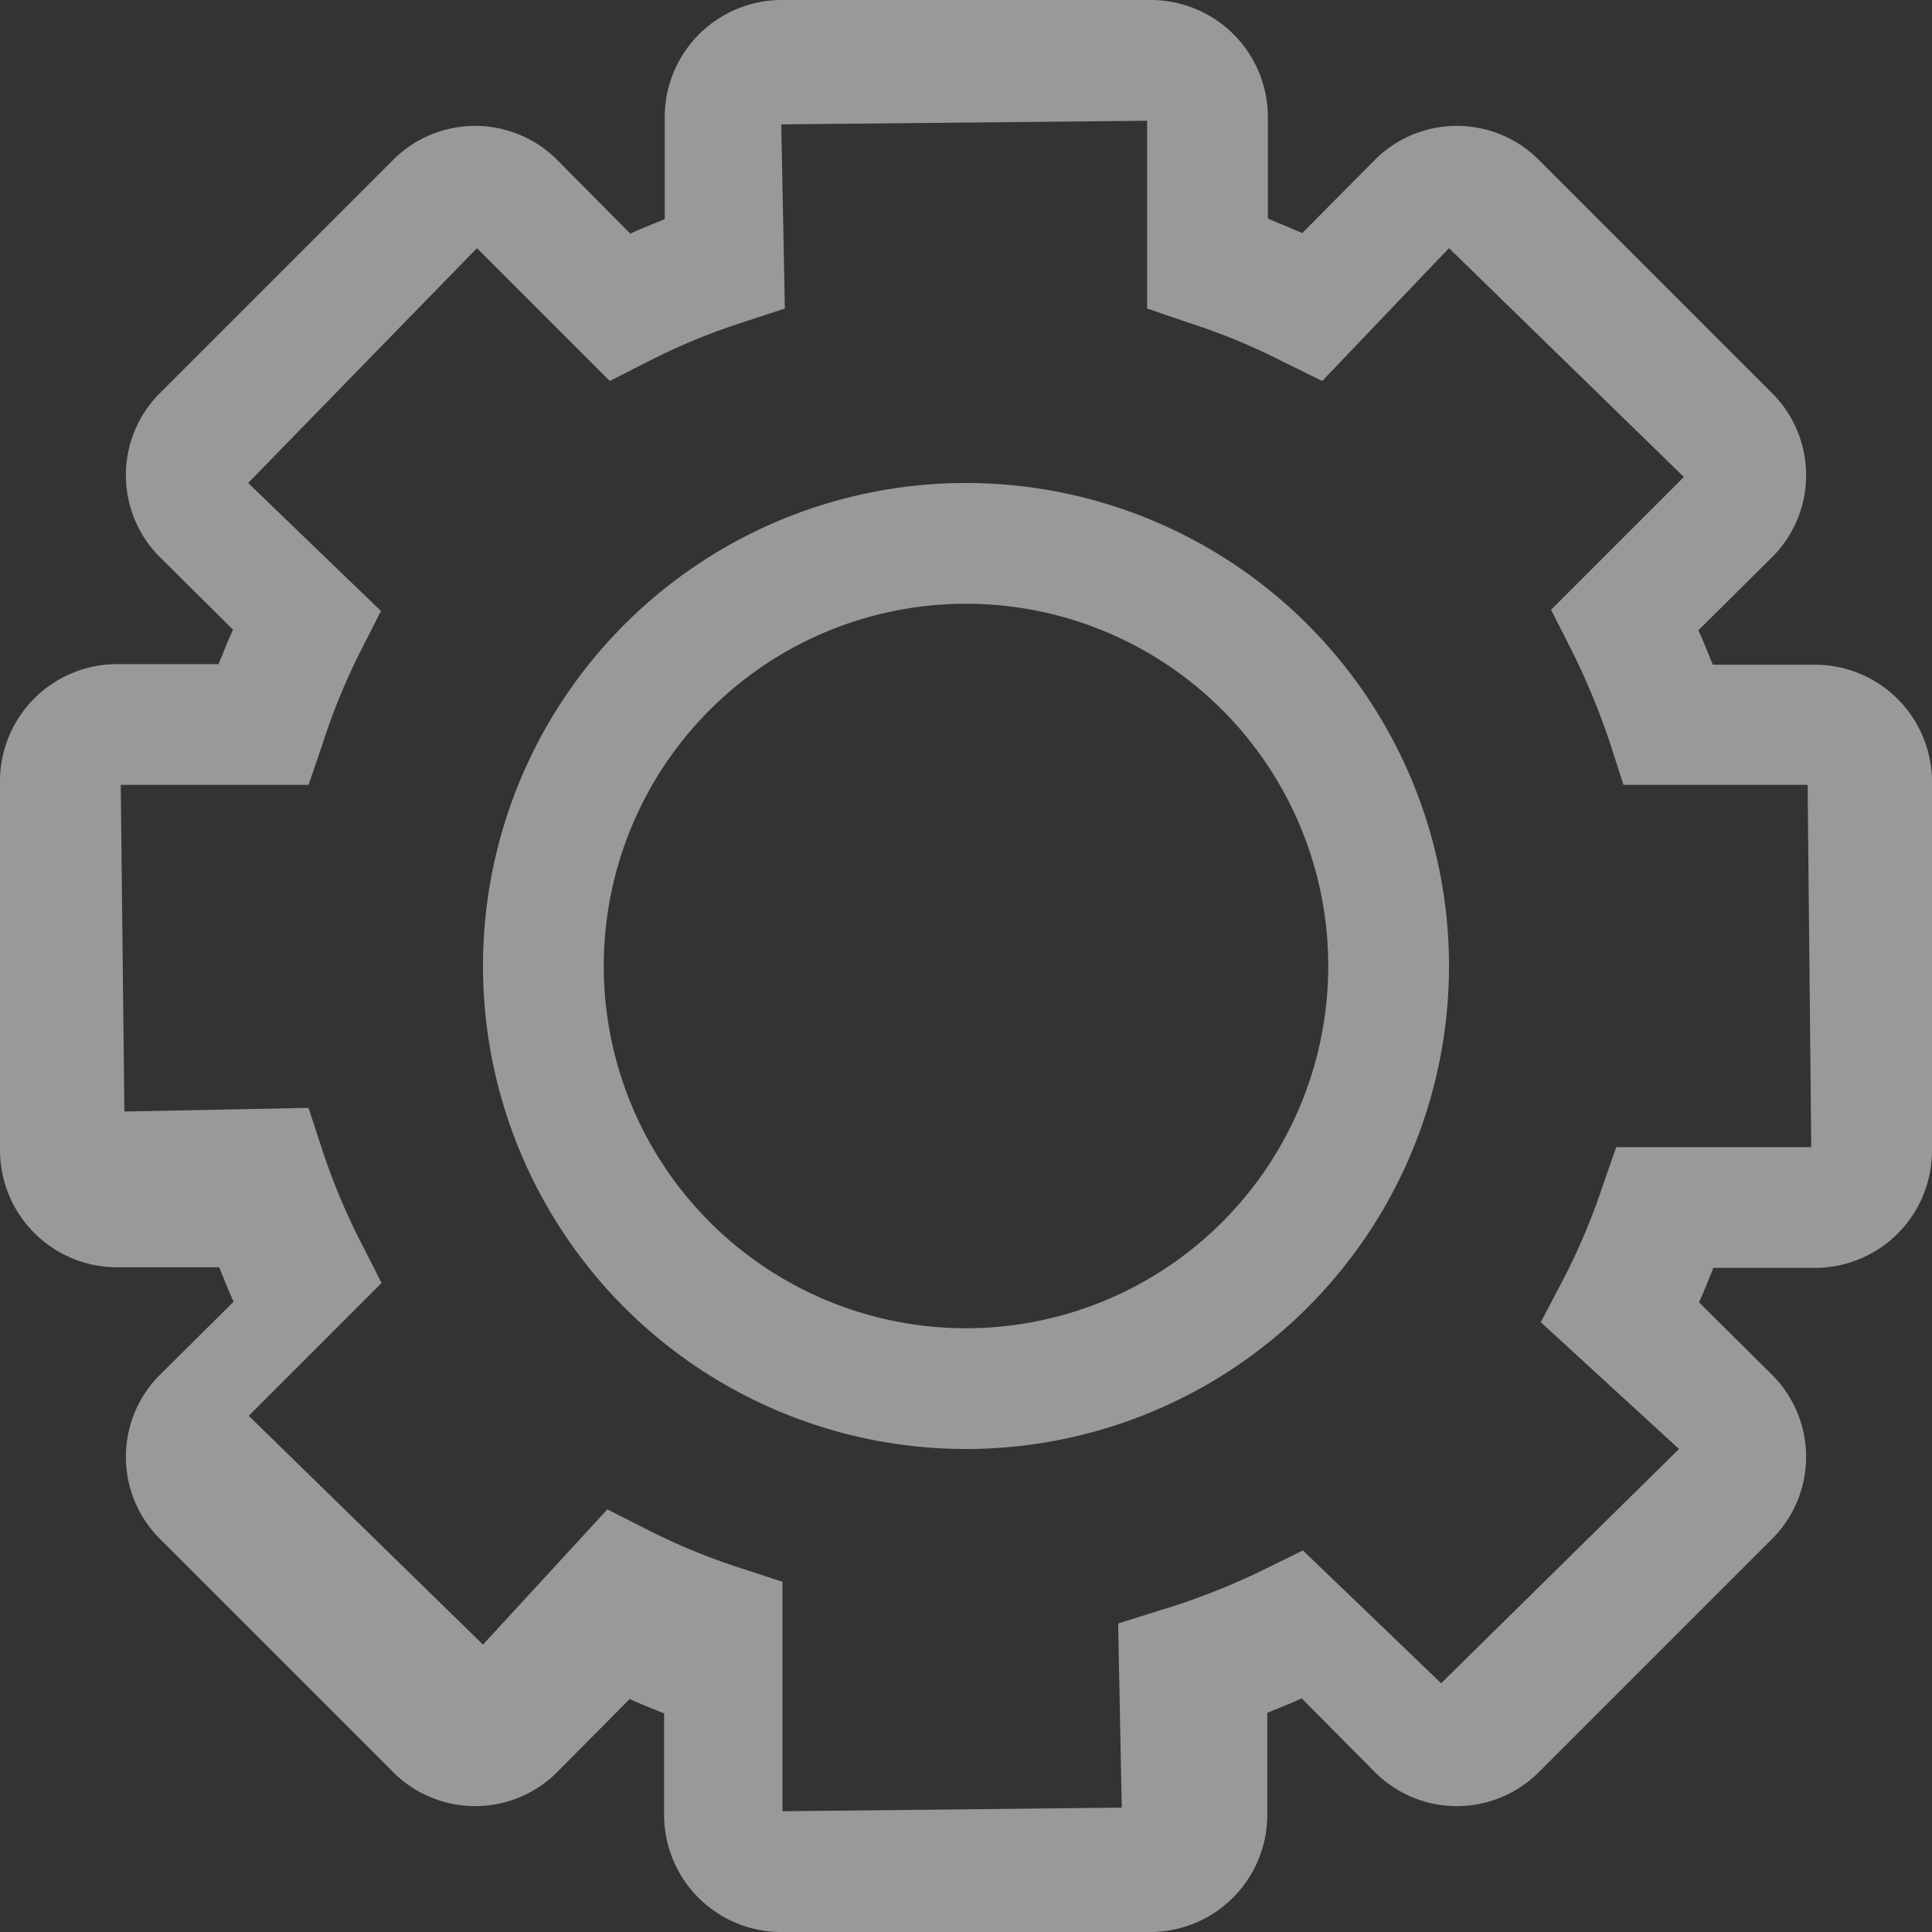
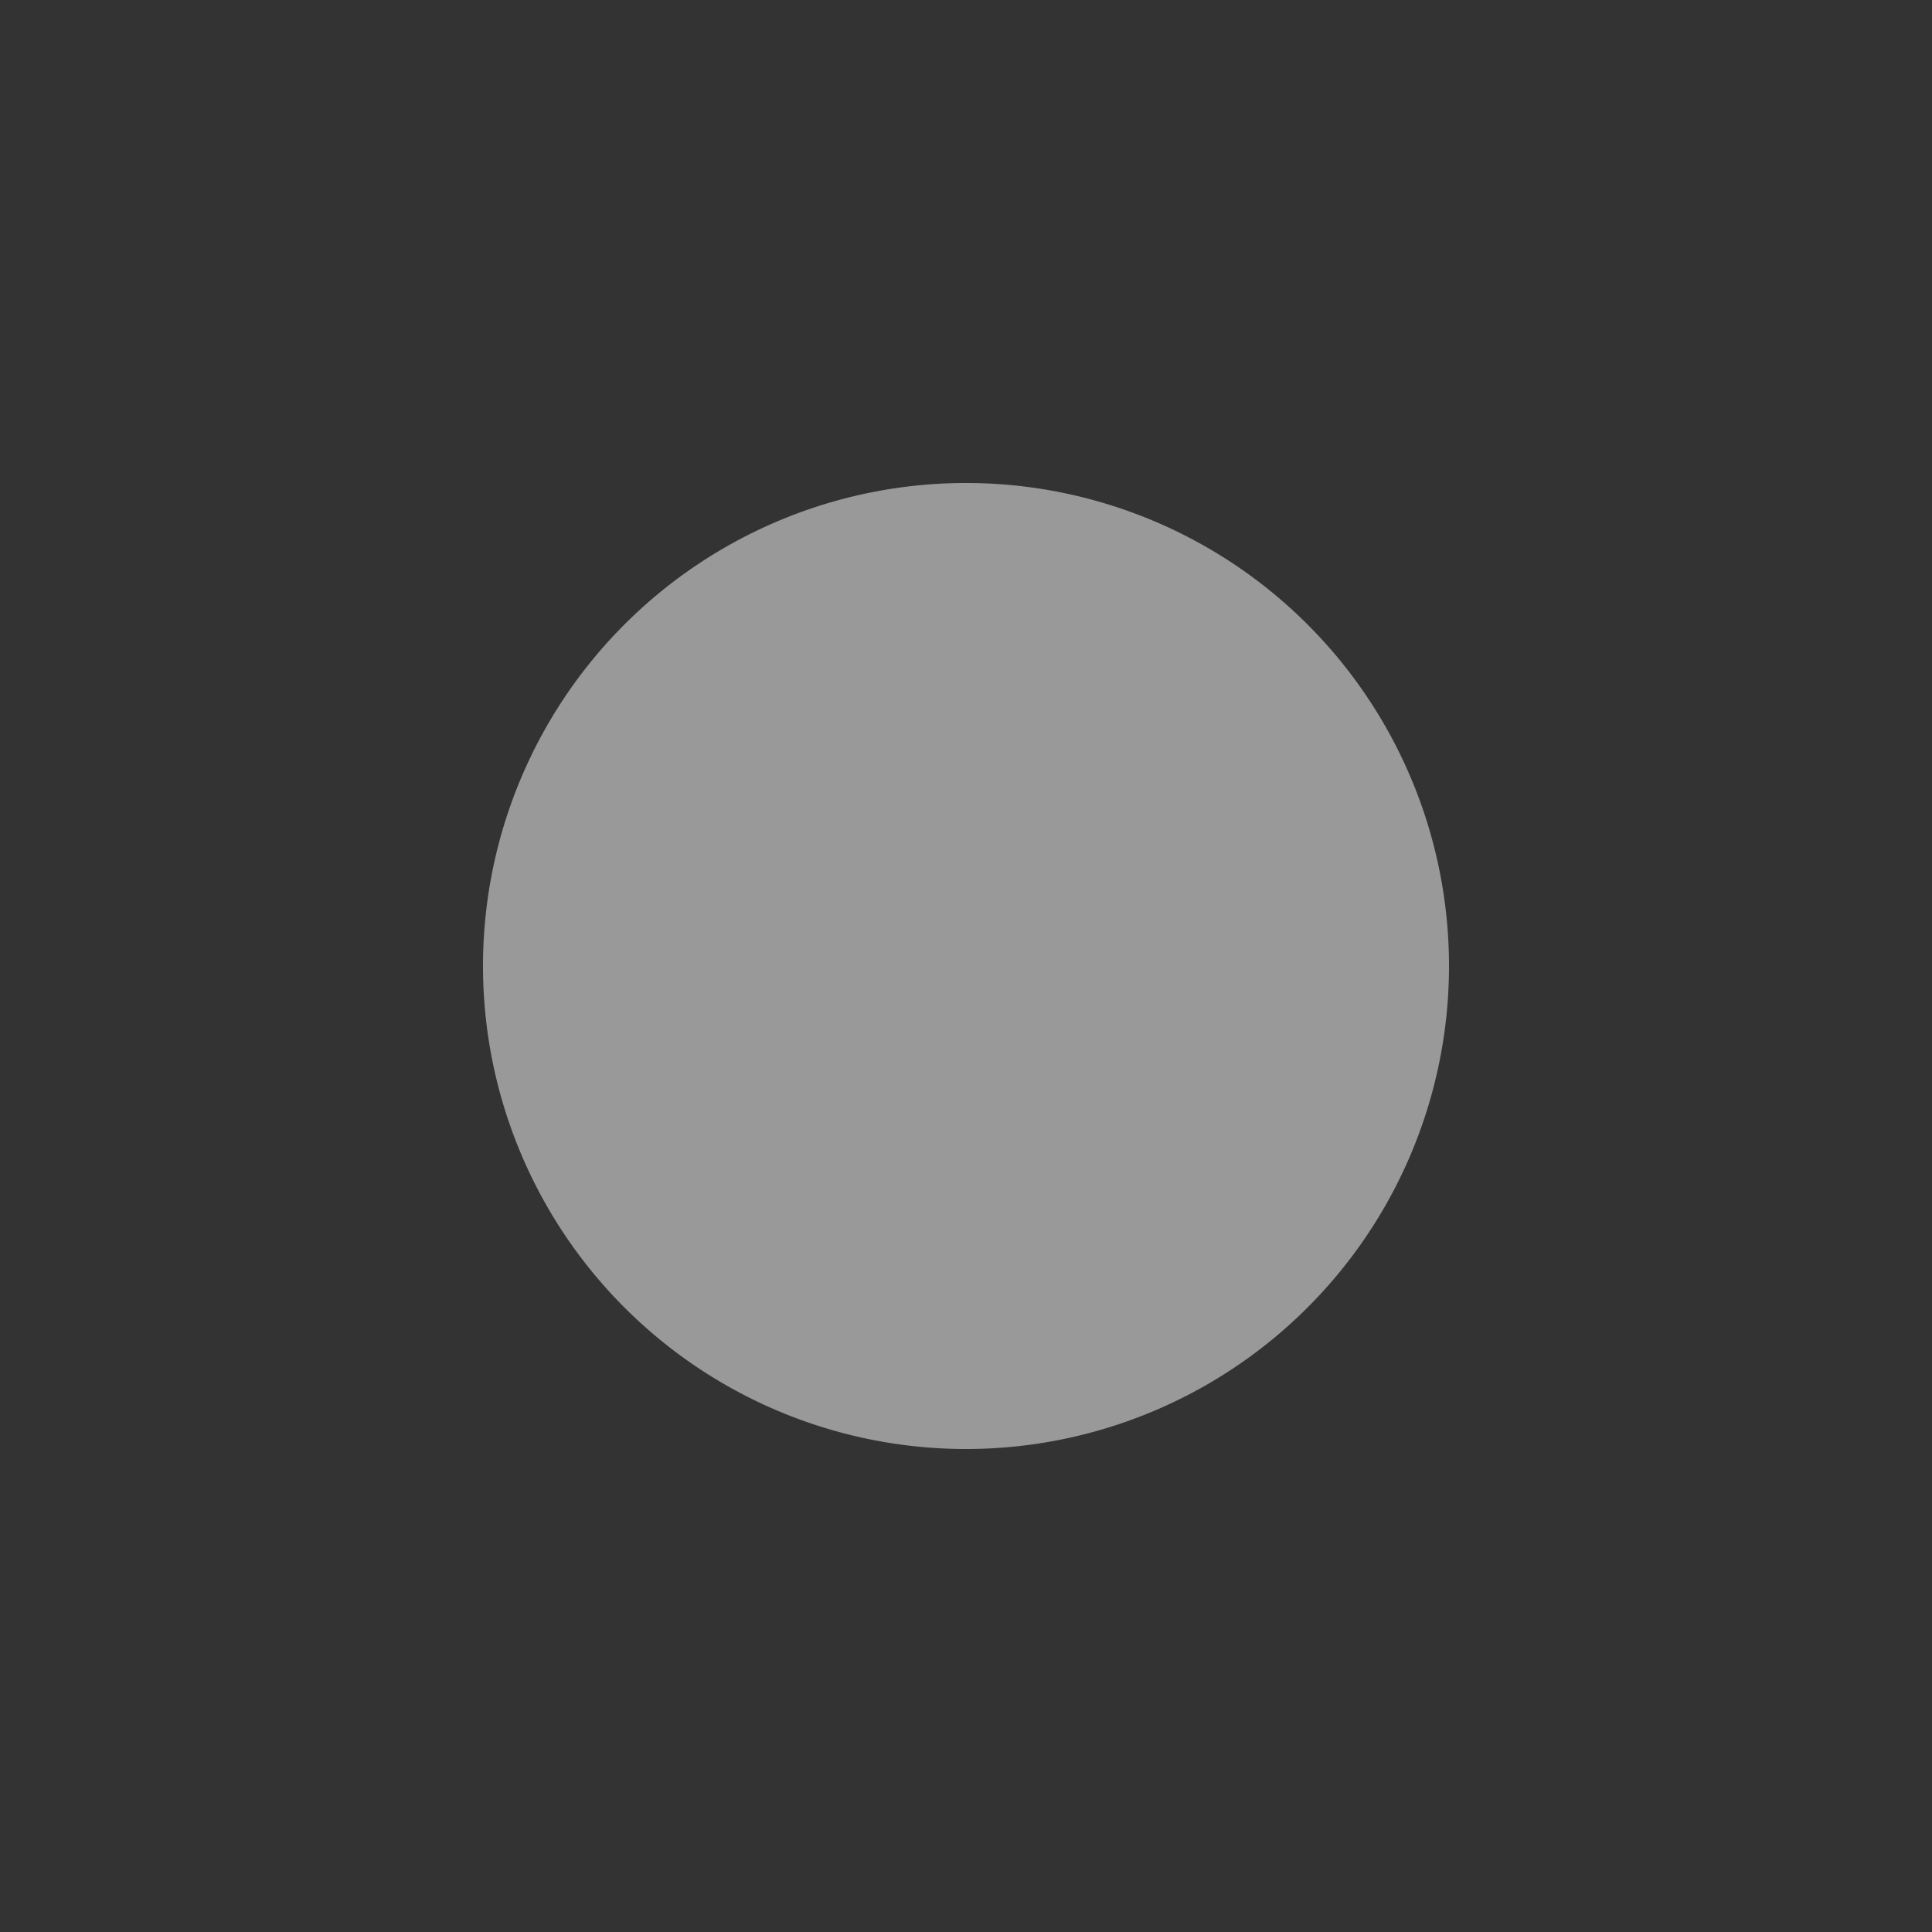
<svg xmlns="http://www.w3.org/2000/svg" viewBox="0 0 32 32" style="fill:rgba(255,255,255,.5)">
  <rect x="0" y="0" width="32" height="32" fill="#333333" stroke="none" />
  <title />
  <g id="setting">
-     <path d="M19.06,32H12.94A1.94,1.94,0,0,1,11,30.06V28.38c-.19-.08-.38-.15-.57-.24L9.21,29.37a1.92,1.92,0,0,1-2.68,0l-3.9-3.9a1.92,1.92,0,0,1,0-2.68l1.24-1.23c-.09-.19-.16-.38-.24-.57H1.94A1.94,1.94,0,0,1,0,19.06V12.94A1.94,1.94,0,0,1,1.94,11H3.62c.08-.19.15-.38.24-.57L2.63,9.21a1.92,1.92,0,0,1,0-2.68l3.9-3.9a1.92,1.92,0,0,1,2.68,0l1.23,1.24c.19-.09.38-.16.57-.24V1.94A1.94,1.94,0,0,1,12.94,0h6.12A1.94,1.94,0,0,1,21,1.94V3.62l.57.24,1.22-1.23a1.92,1.92,0,0,1,2.68,0l3.9,3.9a1.92,1.92,0,0,1,0,2.68l-1.24,1.23c.09.19.16.38.24.57h1.68A1.94,1.94,0,0,1,32,12.94v6.12A1.94,1.94,0,0,1,30.06,21H28.38c-.08.19-.15.38-.24.57l1.23,1.22a1.92,1.92,0,0,1,0,2.68l-3.9,3.9a1.92,1.92,0,0,1-2.68,0l-1.23-1.24c-.19.09-.38.16-.57.24v1.68A1.94,1.94,0,0,1,19.06,32Zm-9-7,.63.32a10.57,10.57,0,0,0,1.6.66l.67.22V30l5.62-.06-.06-3.05.7-.22A11.36,11.36,0,0,0,20.93,26l.65-.32,2.29,2.2L27.81,24,25.52,21.9l.31-.59a10.72,10.72,0,0,0,.73-1.71l.21-.6H30l-.06-6H26.89l-.2-.62A11.72,11.72,0,0,0,26,10.71l-.31-.61,2.2-2.2L24,4.11,21.9,6.31,21.27,6a10.57,10.57,0,0,0-1.6-.66L19,5.11V2l-6.06.06L13,5.11l-.67.22a10.57,10.57,0,0,0-1.6.66l-.63.32L7.9,4.11,4.11,8l2.2,2.12L6,10.73a10.57,10.57,0,0,0-.66,1.6L5.11,13H2l.06,5.41,3.05-.06.22.67A10.57,10.57,0,0,0,6,20.62l.32.63-2.2,2.2L8,27.24Z" />
-     <path d="M16,24a8,8,0,1,1,8-8A8,8,0,0,1,16,24Zm0-14a6,6,0,1,0,6,6A6,6,0,0,0,16,10Z" />
+     <path d="M16,24a8,8,0,1,1,8-8A8,8,0,0,1,16,24Zm0-14A6,6,0,0,0,16,10Z" />
  </g>
</svg>